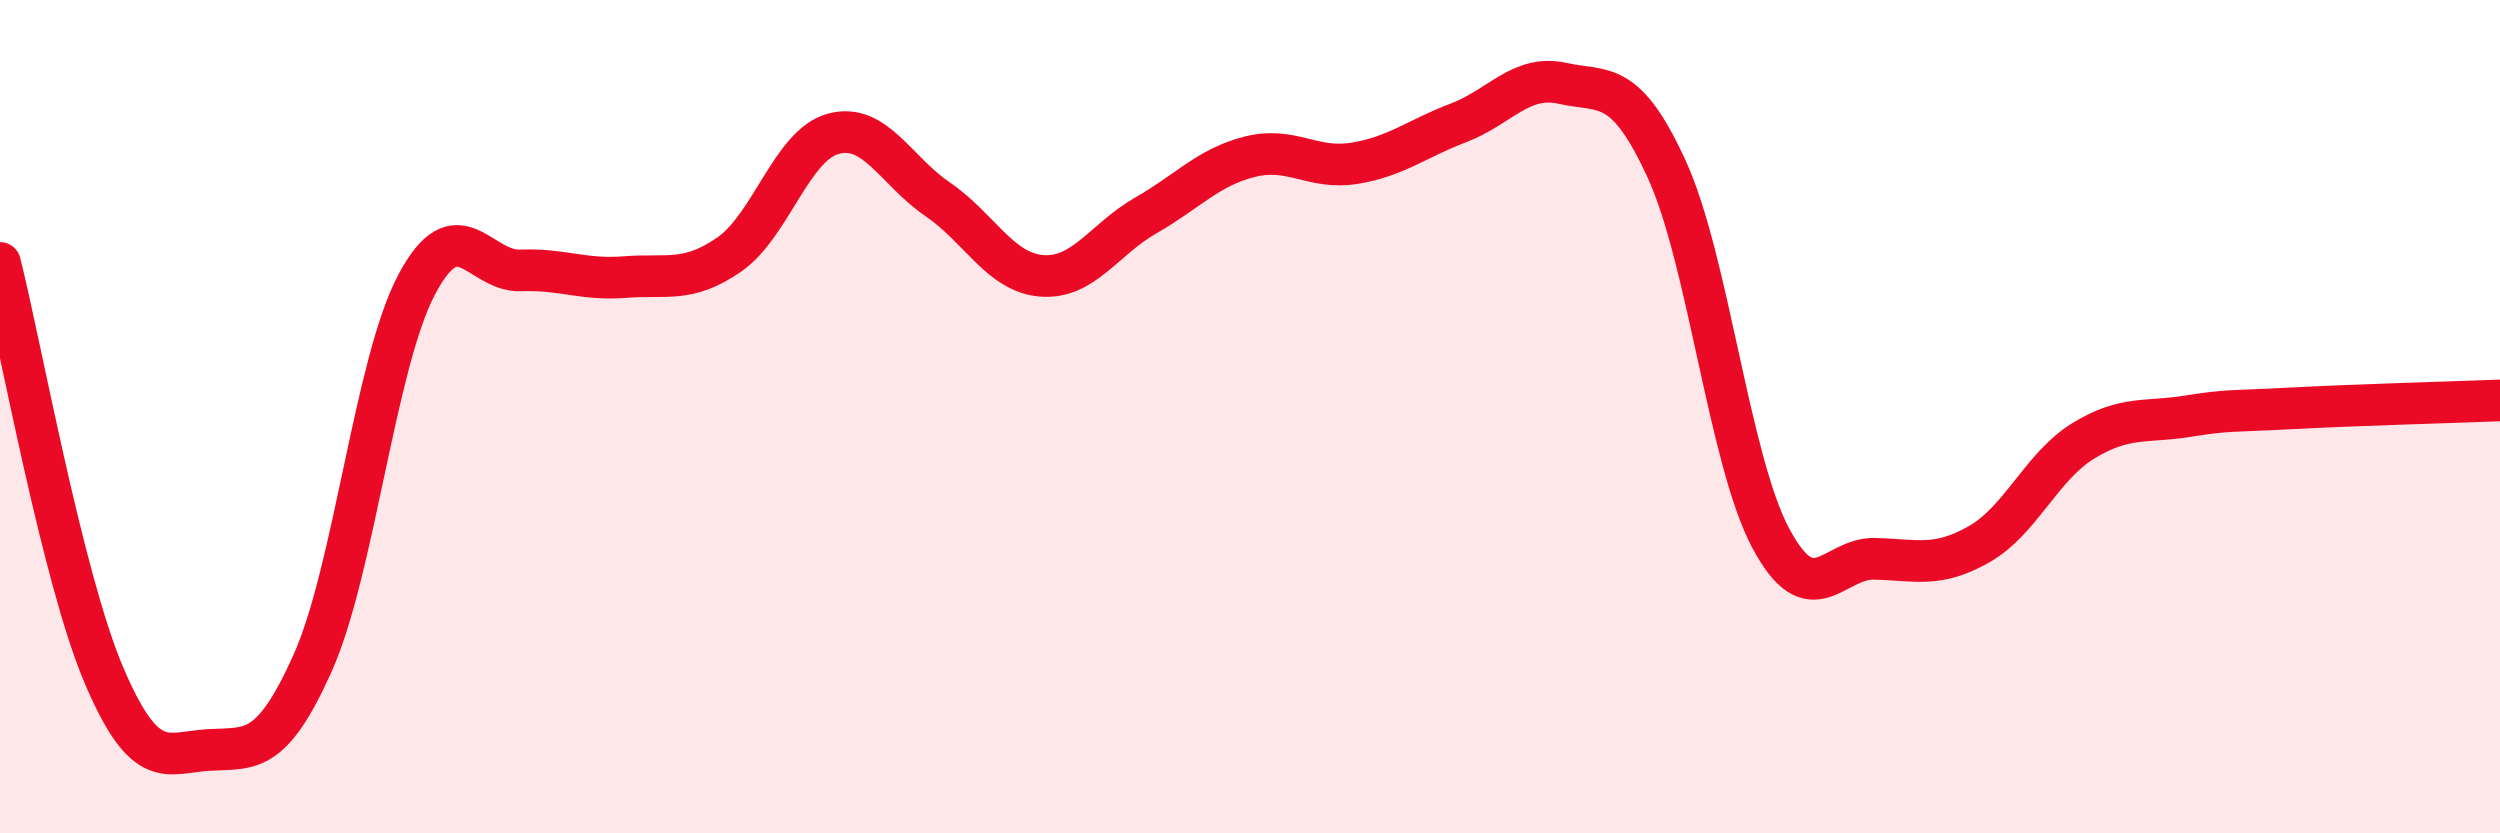
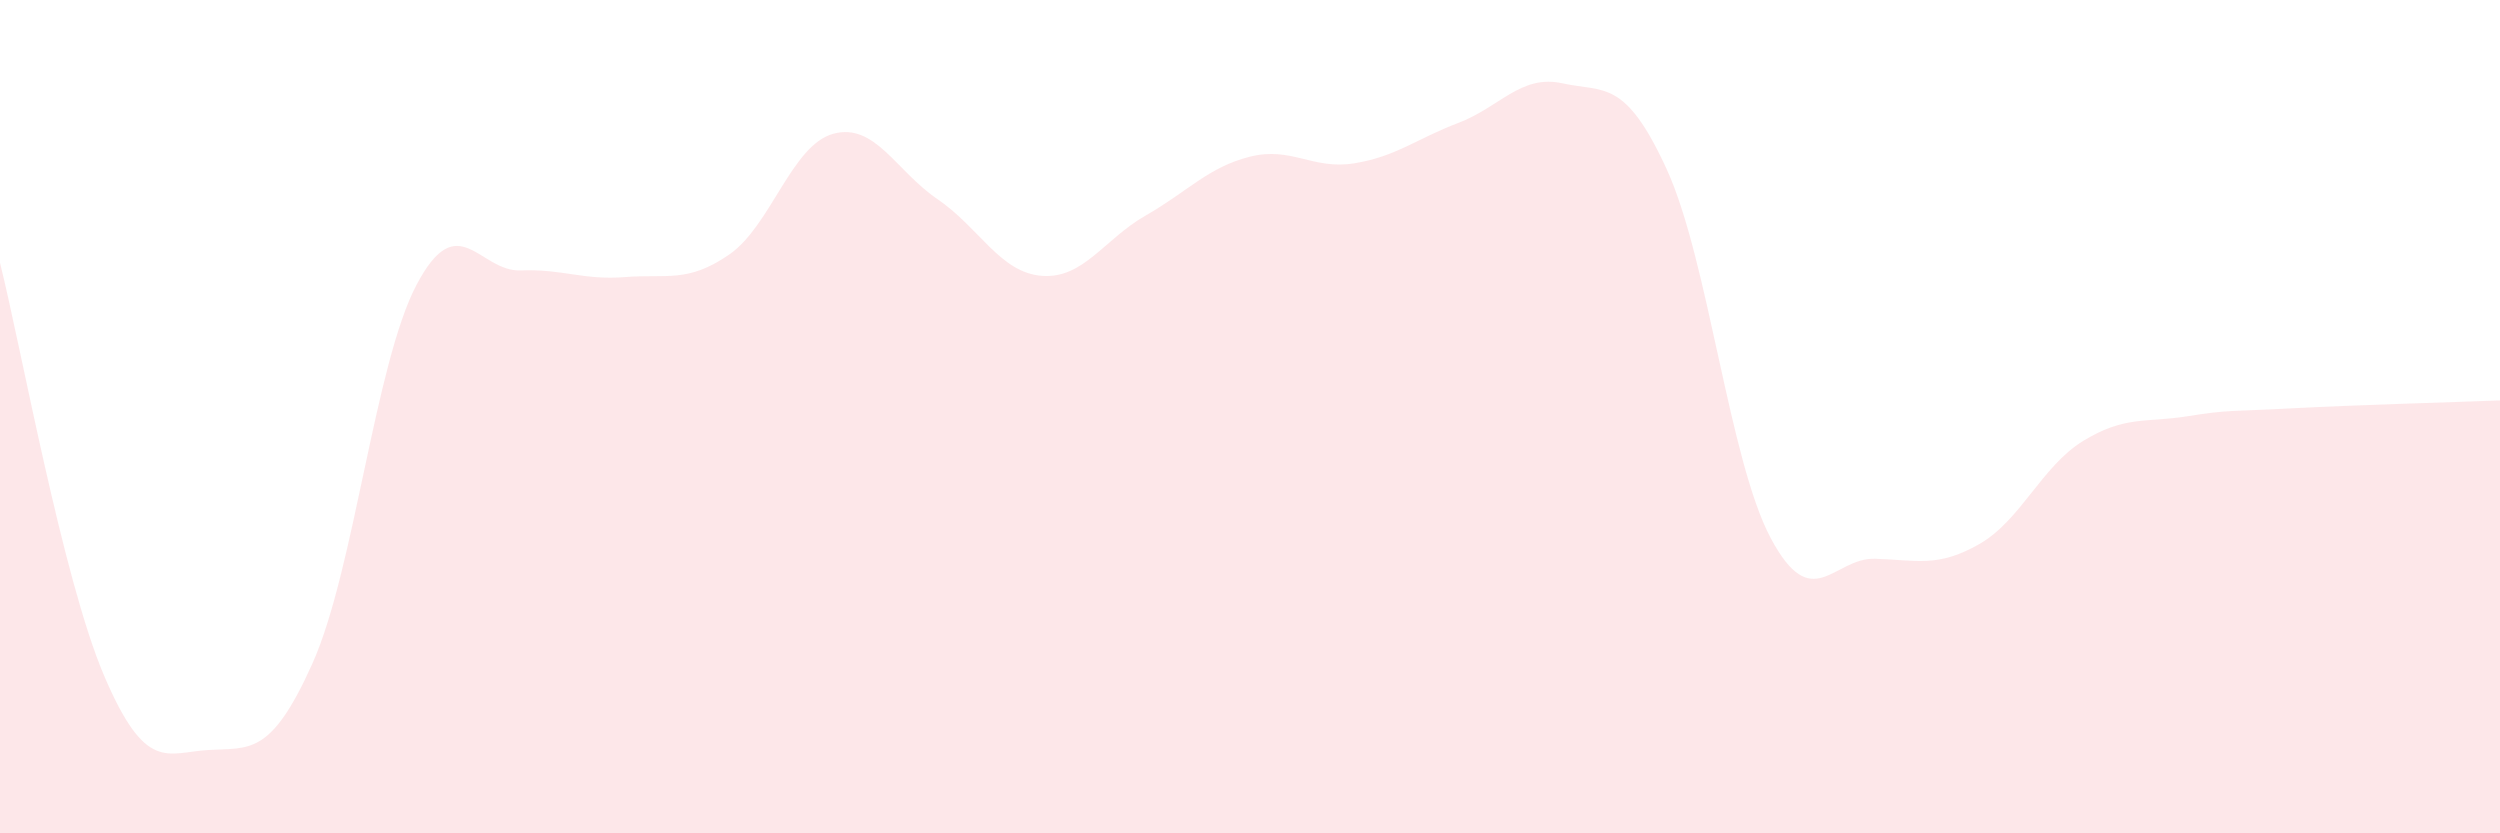
<svg xmlns="http://www.w3.org/2000/svg" width="60" height="20" viewBox="0 0 60 20">
  <path d="M 0,6.31 C 0.5,8.29 1.5,13.88 2.5,16.22 C 3.5,18.56 4,18.06 5,18 C 6,17.94 6.5,18.15 7.5,15.92 C 8.5,13.69 9,8.72 10,6.83 C 11,4.94 11.5,6.53 12.5,6.49 C 13.5,6.45 14,6.73 15,6.65 C 16,6.57 16.5,6.8 17.5,6.11 C 18.5,5.42 19,3.48 20,3.21 C 21,2.94 21.5,4.1 22.5,4.78 C 23.5,5.46 24,6.54 25,6.62 C 26,6.7 26.5,5.74 27.5,5.17 C 28.5,4.6 29,4.01 30,3.76 C 31,3.51 31.5,4.08 32.5,3.92 C 33.5,3.76 34,3.33 35,2.95 C 36,2.57 36.5,1.78 37.5,2 C 38.5,2.22 39,1.88 40,4.06 C 41,6.24 41.5,11.05 42.5,12.92 C 43.5,14.79 44,13.38 45,13.41 C 46,13.44 46.5,13.63 47.5,13.06 C 48.5,12.49 49,11.19 50,10.58 C 51,9.97 51.5,10.15 52.5,9.99 C 53.5,9.83 53.5,9.88 55,9.8 C 56.5,9.72 59,9.65 60,9.61L60 20L0 20Z" fill="#EB0A25" opacity="0.1" stroke-linecap="round" stroke-linejoin="round" />
-   <path d="M 0,6.31 C 0.5,8.29 1.5,13.88 2.5,16.22 C 3.5,18.56 4,18.06 5,18 C 6,17.94 6.5,18.15 7.5,15.92 C 8.5,13.69 9,8.72 10,6.83 C 11,4.94 11.5,6.53 12.5,6.49 C 13.5,6.45 14,6.73 15,6.65 C 16,6.57 16.5,6.8 17.5,6.11 C 18.5,5.42 19,3.48 20,3.21 C 21,2.94 21.5,4.1 22.5,4.78 C 23.5,5.46 24,6.54 25,6.62 C 26,6.7 26.5,5.74 27.5,5.17 C 28.5,4.6 29,4.01 30,3.76 C 31,3.51 31.5,4.08 32.5,3.92 C 33.5,3.76 34,3.33 35,2.95 C 36,2.57 36.5,1.78 37.5,2 C 38.5,2.22 39,1.88 40,4.06 C 41,6.24 41.5,11.05 42.5,12.92 C 43.5,14.79 44,13.38 45,13.41 C 46,13.44 46.5,13.63 47.5,13.06 C 48.5,12.49 49,11.19 50,10.58 C 51,9.97 51.5,10.15 52.5,9.99 C 53.5,9.83 53.5,9.88 55,9.8 C 56.5,9.72 59,9.65 60,9.61" stroke="#EB0A25" stroke-width="1" fill="none" stroke-linecap="round" stroke-linejoin="round" />
</svg>